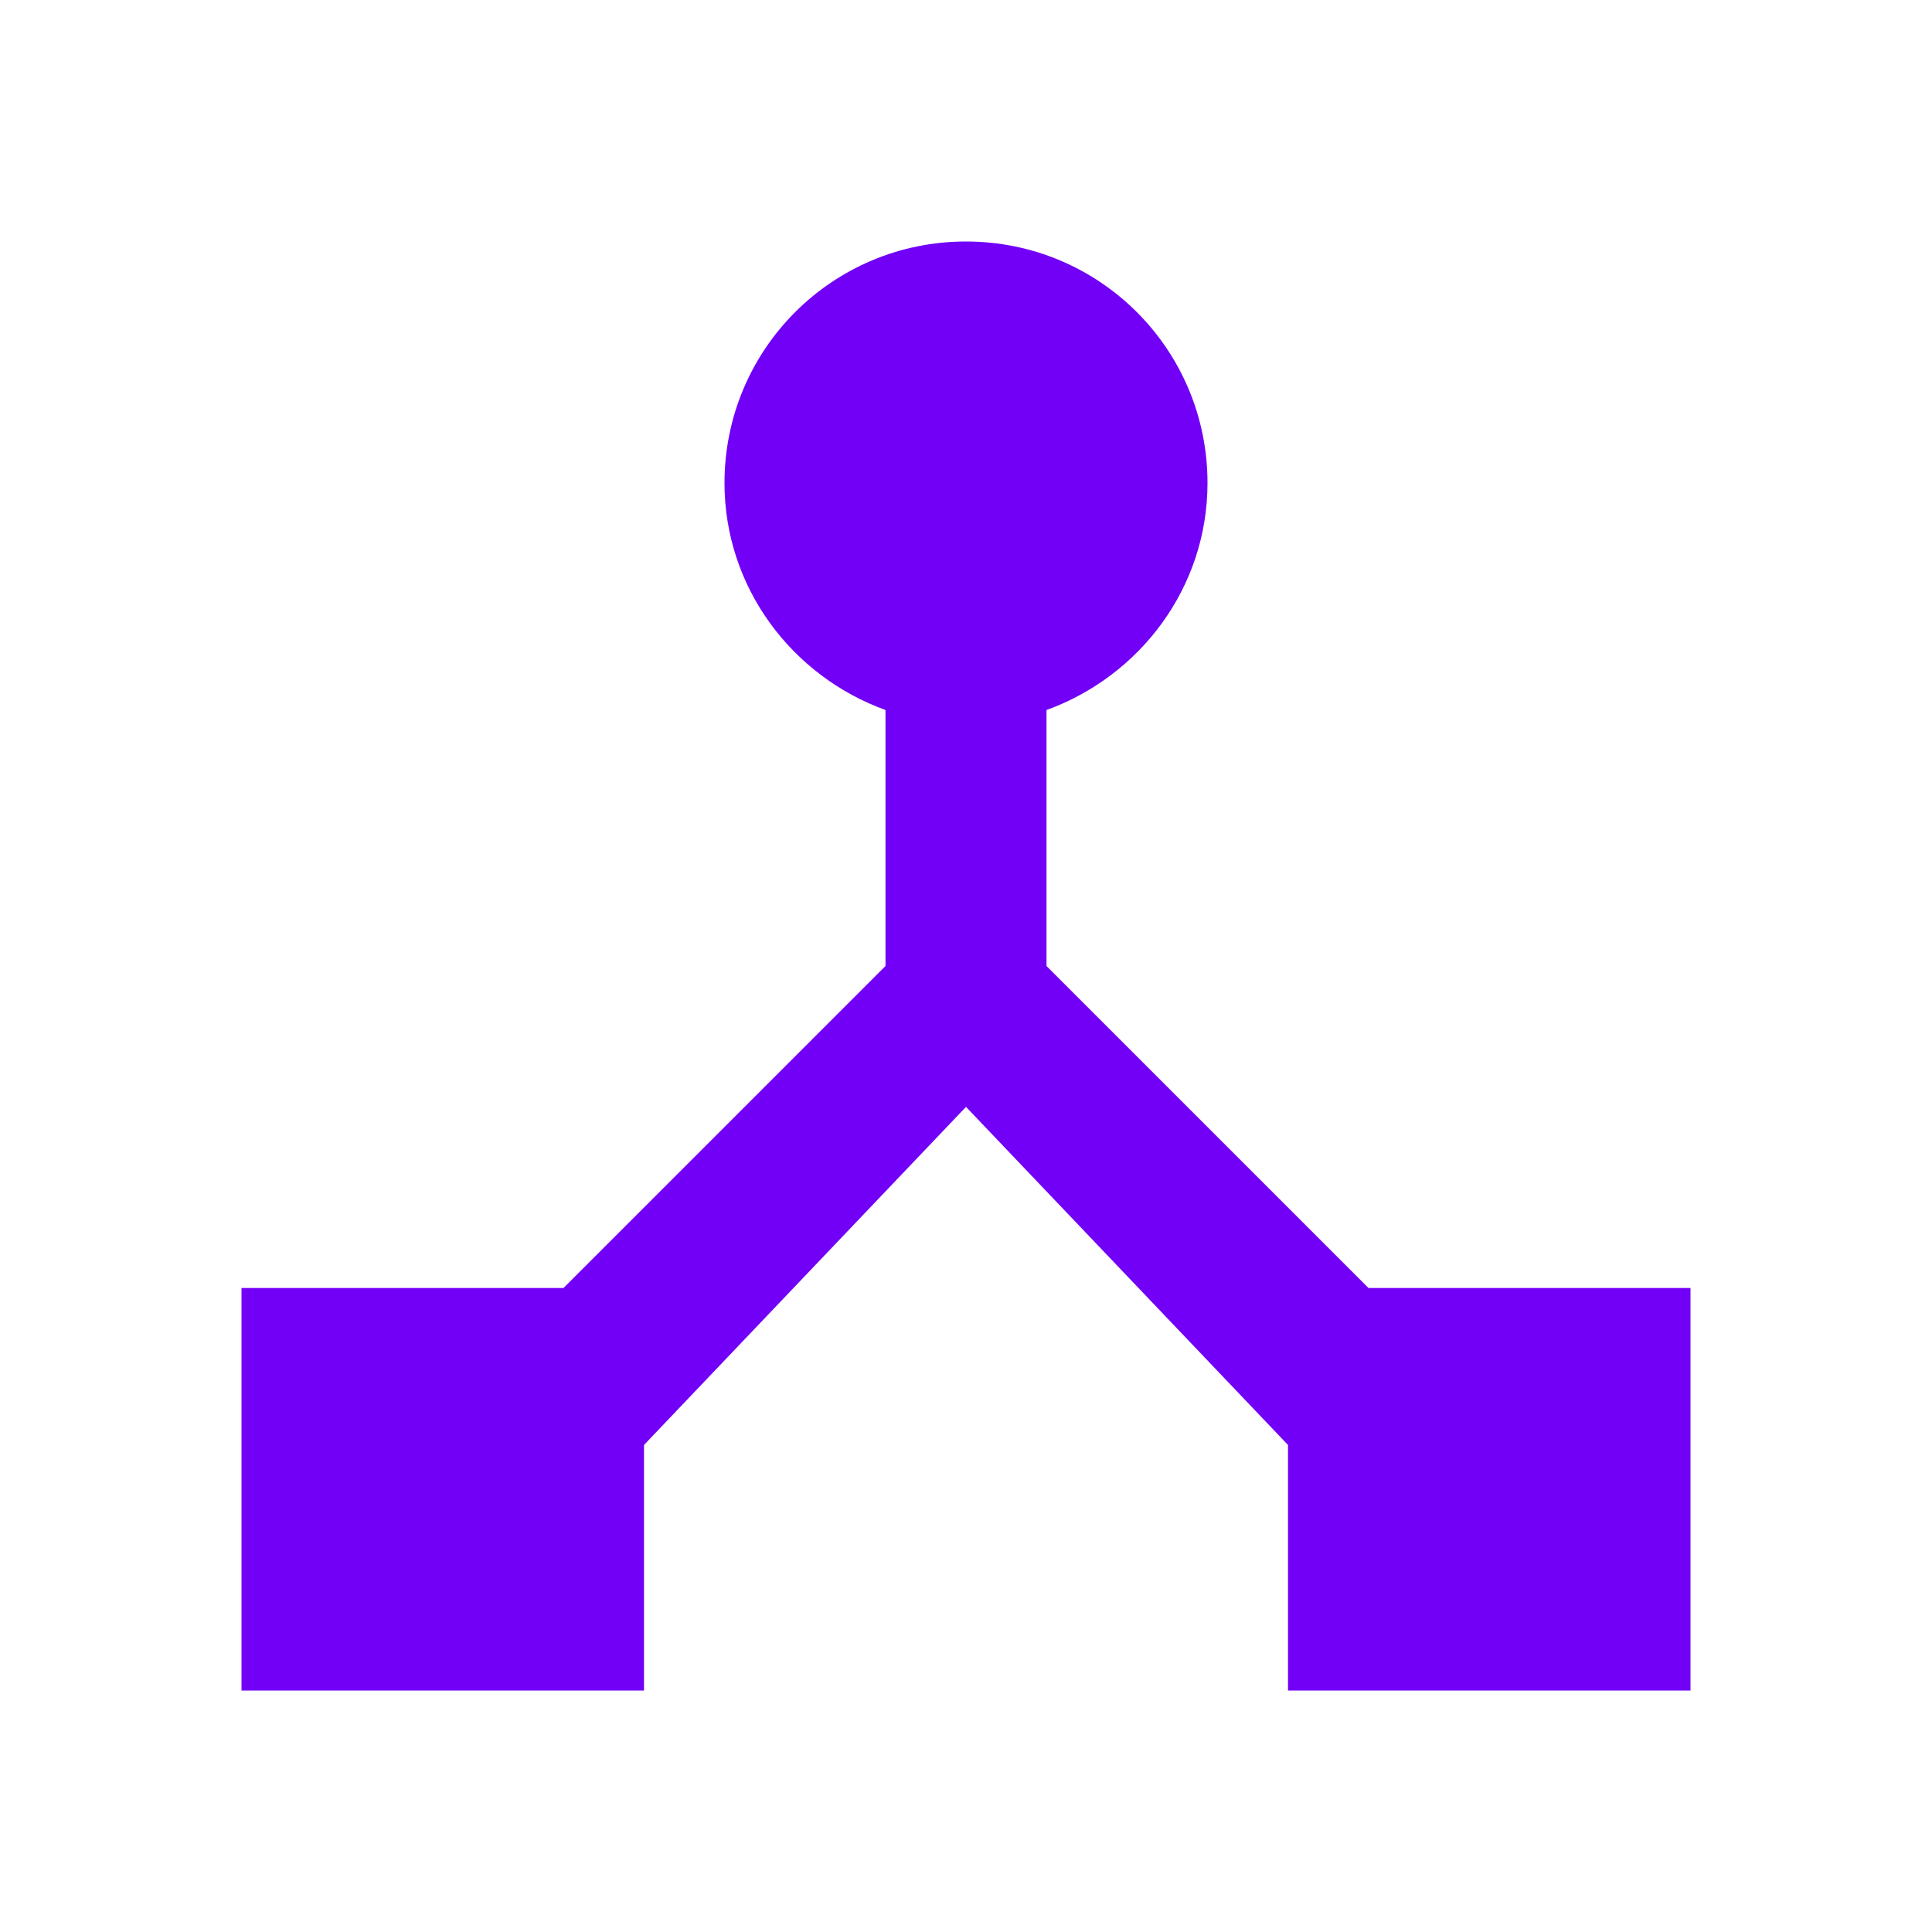
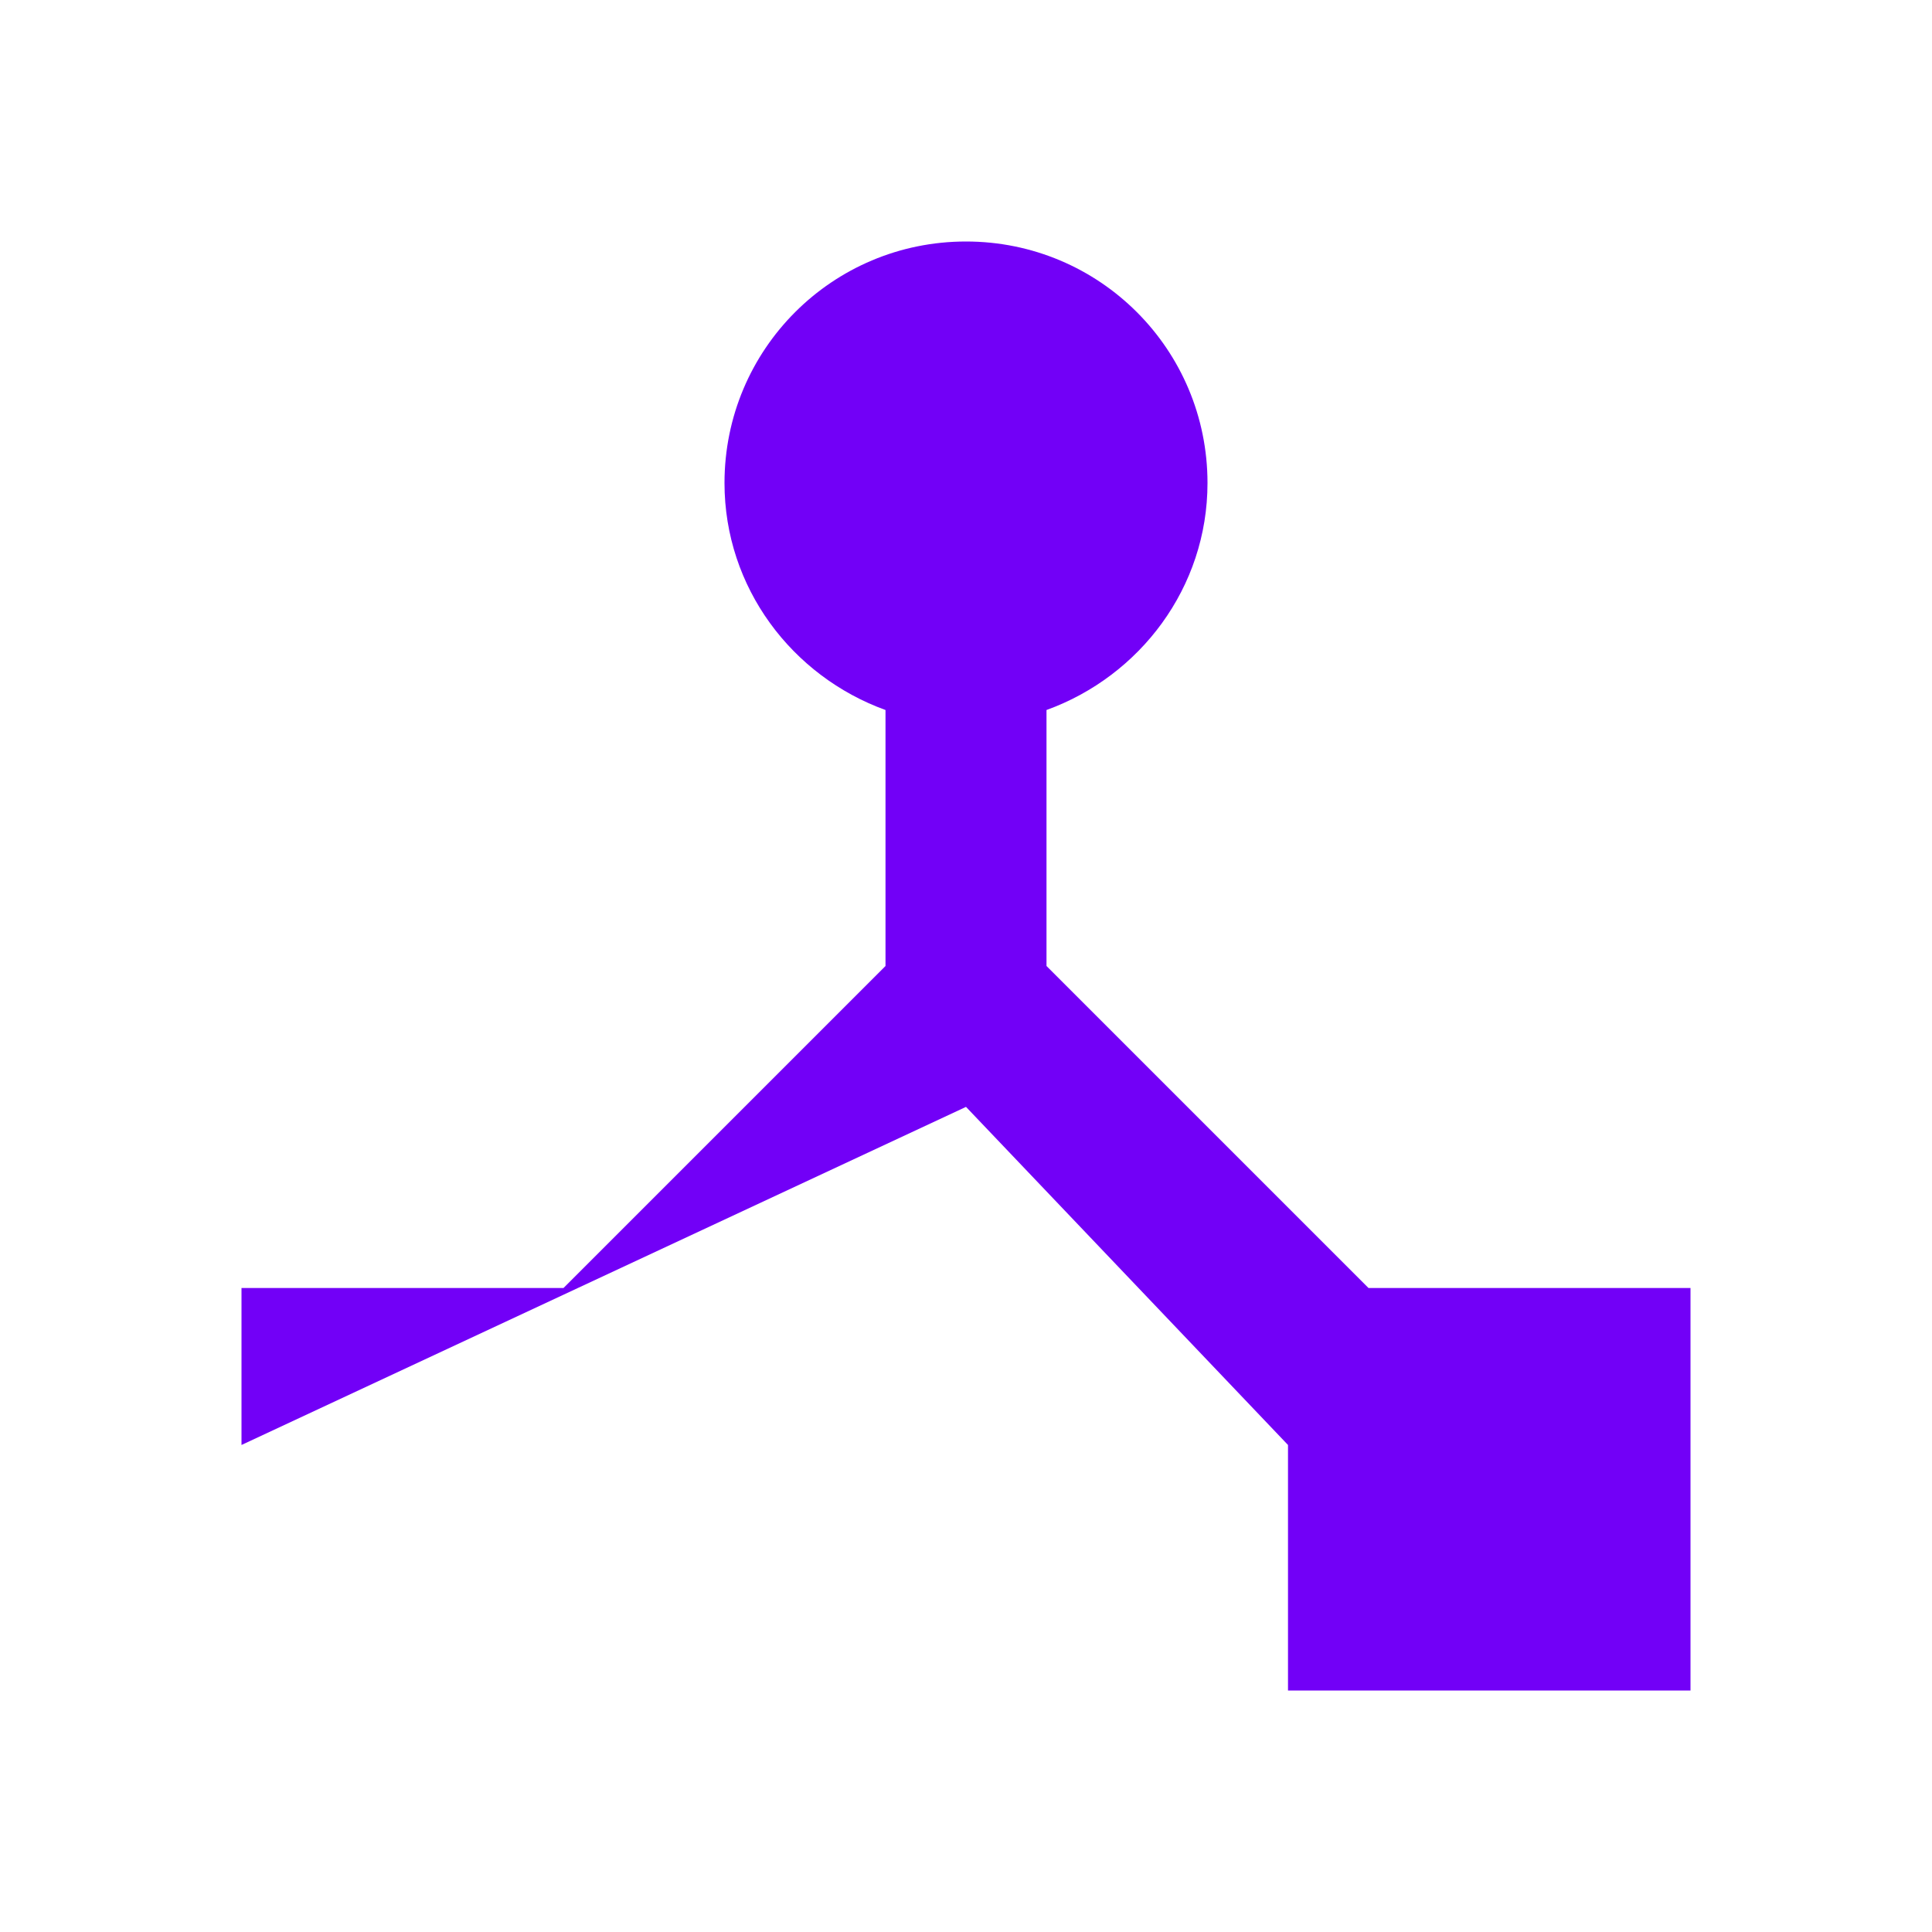
<svg xmlns="http://www.w3.org/2000/svg" width="48" height="48" viewBox="0 0 48 48" fill="none">
-   <path d="M34 32L26 24V17.64C28.32 16.8 30 14.6 30 12C30 8.68 27.32 6 24 6C20.68 6 18 8.68 18 12C18 14.6 19.68 16.8 22 17.64V24L14 32H6V42H16V35.9L24 27.5L32 35.9V42H42V32H34Z" fill="#7200F7" />
+   <path d="M34 32L26 24V17.64C28.32 16.8 30 14.6 30 12C30 8.68 27.32 6 24 6C20.68 6 18 8.68 18 12C18 14.6 19.68 16.8 22 17.64V24L14 32H6V42V35.9L24 27.5L32 35.9V42H42V32H34Z" fill="#7200F7" />
</svg>